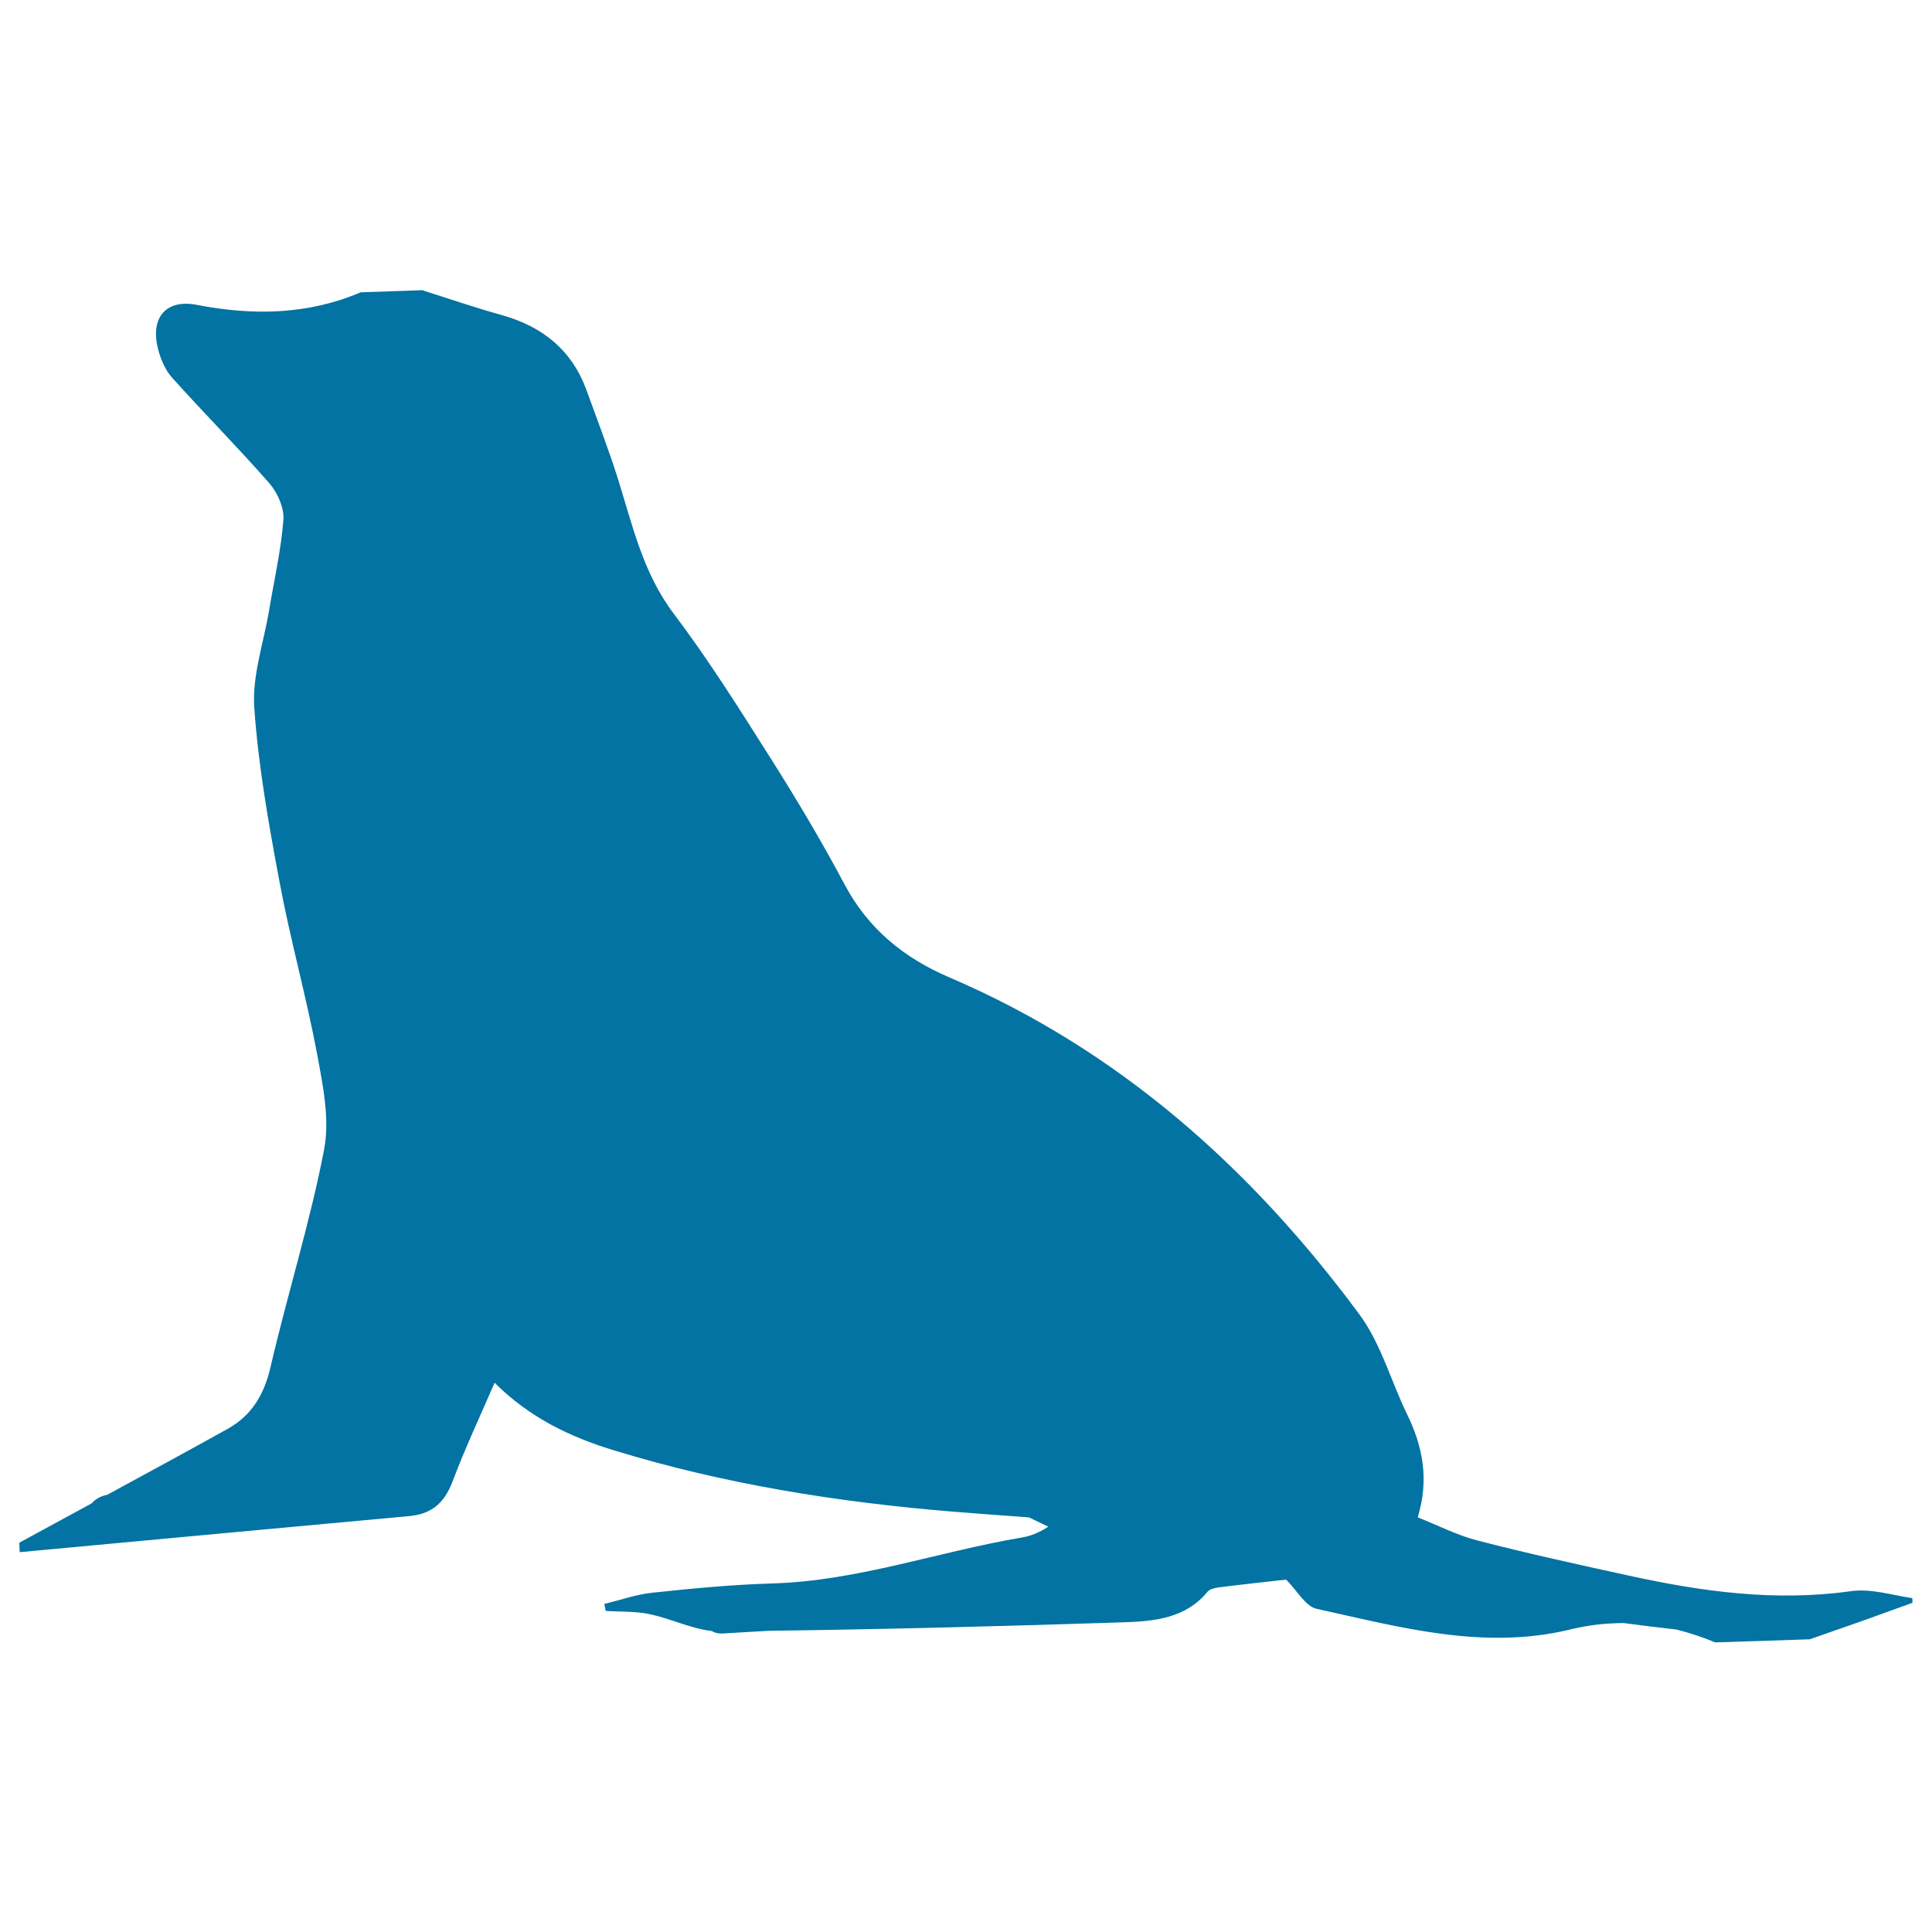
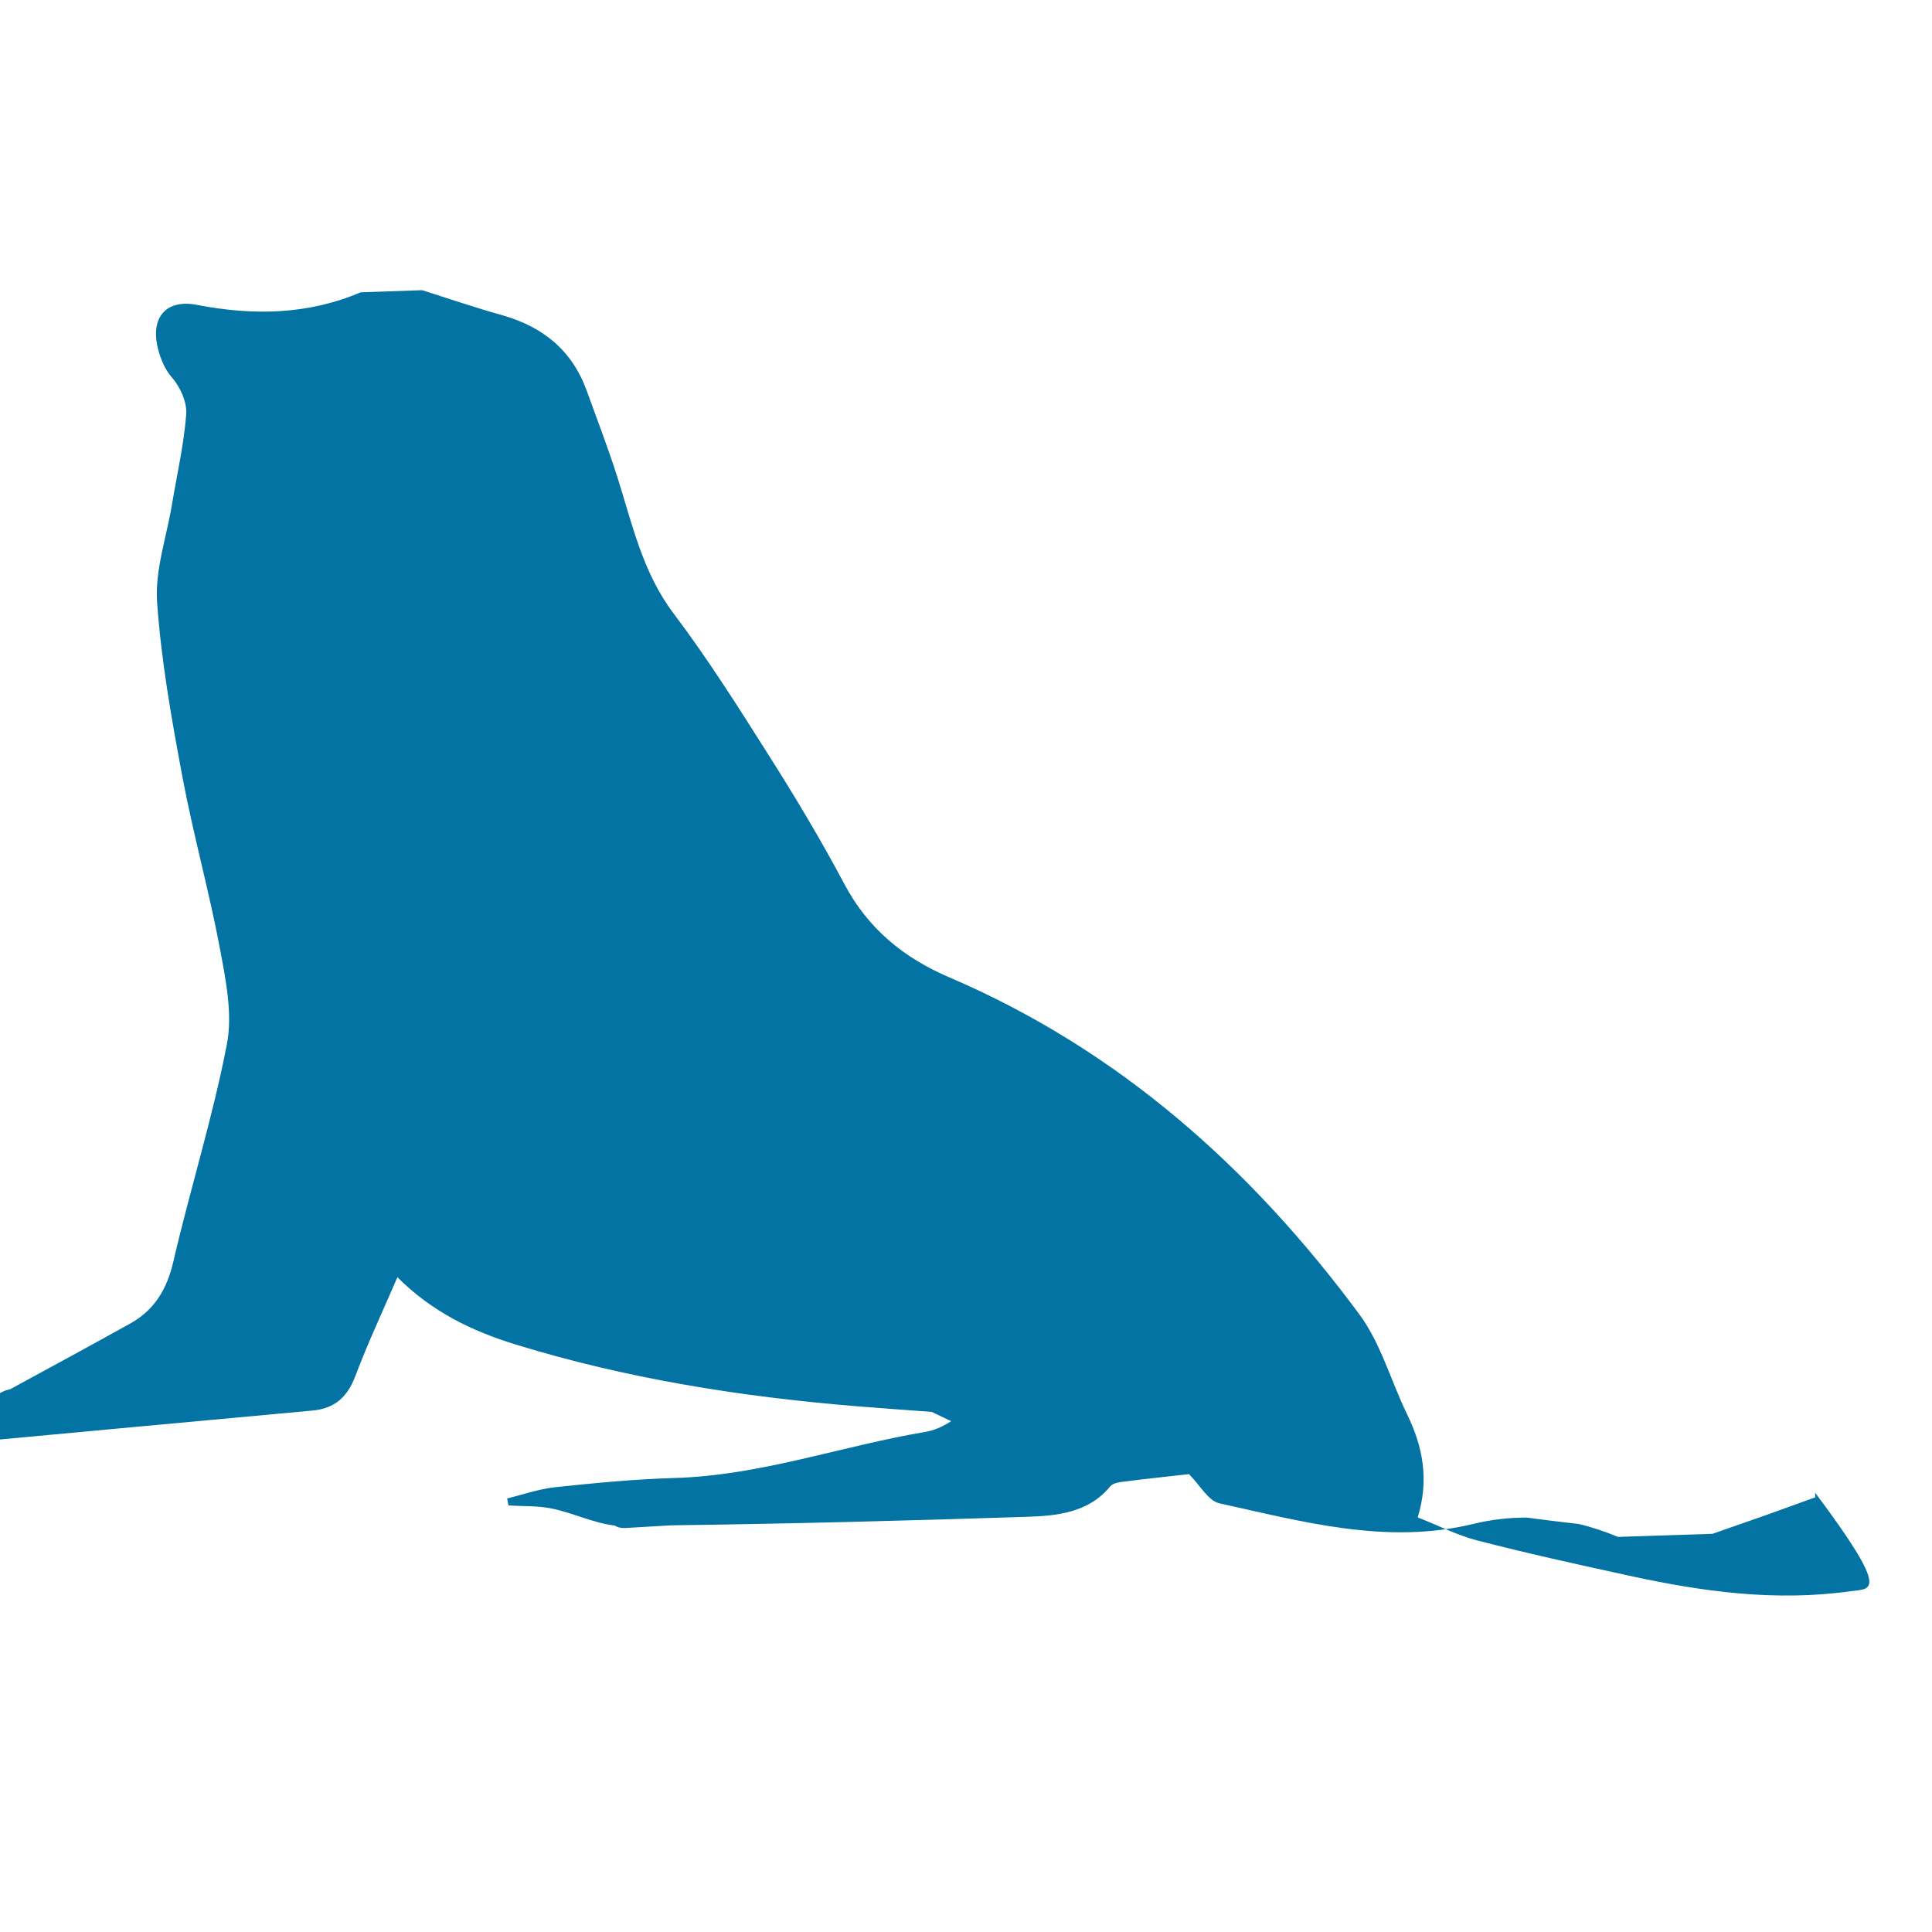
<svg xmlns="http://www.w3.org/2000/svg" viewBox="0 0 1000 1000" style="fill:#0273a2">
  <title>Mammal Seal Shape SVG icon</title>
  <g>
    <g>
-       <path d="M957.9,823.6c-39.1,5.5-77.1,0.2-115-8.1c-26.2-5.7-52.5-11.5-78.4-18.2c-10.4-2.7-20.2-7.8-30.7-11.9c6.1-19.9,2.5-37-5.6-53.6c-8.3-17.1-13.5-36.5-24.6-51.5c-56-75.7-124.6-136.9-212.2-174.4c-23.6-10.1-42-25.1-54.3-48.2c-12-22.6-25.2-44.7-38.9-66.3c-15.8-25-31.7-50.2-49.5-73.8c-16.1-21.3-21.4-46.2-29.1-70.5c-4.8-15.1-10.5-29.9-15.9-44.8c-7.5-20.8-22.5-33.1-43.6-39.1c-14-3.9-27.7-8.6-41.6-13l-31.8,1.1c-27.5,11.7-55.8,12.1-84.8,6.5c-15.9-3.1-24.1,6.5-20.2,22.4c1.3,5.4,3.7,11.1,7.3,15.2c16.5,18.4,34,36,50.3,54.6c4.3,4.9,7.8,12.7,7.4,18.9c-1.2,15.7-4.8,31.3-7.4,46.9c-2.8,16.8-8.8,33.8-7.7,50.3c2.1,30.3,7.5,60.6,13.1,90.5c5.6,29.9,13.9,59.4,19.5,89.3c3,16.2,6.6,33.7,3.5,49.4c-7.3,37.8-19,74.8-27.7,112.4c-3.3,14.2-9.8,25-22.2,31.9c-20.7,11.5-41.5,22.8-62.3,34.1c-3.2,0.6-6,2.1-8,4.4c-12.5,6.8-25,13.6-37.5,20.4l0.2,4.9c67.3-6.3,134.6-12.5,201.9-18.7c11.5-1.1,18-7,22.1-17.8c6.4-17,14.1-33.4,21.8-51.2c17.9,17.9,38.8,28,61.8,35c57.1,17.5,115.7,26.8,175.1,31.7c13.2,1.1,26.5,2,39.7,3c3.3,1.6,6.7,3.2,10,4.8c-4.4,2.9-8.9,4.8-13.6,5.6c-43.3,7.3-85,22.5-129.4,23.8c-20.7,0.6-41.5,2.6-62.1,4.8c-8.3,0.9-16.5,3.8-24.7,5.8l0.7,3.6c7.4,0.5,15.1,0.1,22.3,1.6c11,2.2,21.8,7.6,32.6,8.8c1.5,0.9,3.2,1.4,5.4,1.3l24-1.4c61.3-0.8,122.6-2.4,183.8-4.4c15.6-0.5,32.1-2,43.4-15.8c1.1-1.3,3.4-1.9,5.3-2.2c12.4-1.6,24.9-2.9,35.4-4.1c5.7,5.7,10,13.8,15.7,15.1c43.2,9.5,86.5,21.6,131.4,10.7c9.4-2.3,18.6-3.3,27.7-3.3c9,1.2,17.9,2.3,26.9,3.3c6.8,1.6,13.6,3.9,20.4,6.7l48.9-1.6c9.4-3.3,18.9-6.6,28.3-9.9c8.3-3,16.6-6,24.9-9l-0.1-2.4C979.2,825.6,968.2,822.1,957.9,823.6z" />
+       <path d="M957.9,823.6c-39.1,5.5-77.1,0.2-115-8.1c-26.2-5.7-52.5-11.5-78.4-18.2c-10.4-2.7-20.2-7.8-30.7-11.9c6.1-19.9,2.5-37-5.6-53.6c-8.3-17.1-13.5-36.5-24.6-51.5c-56-75.7-124.6-136.9-212.2-174.4c-23.6-10.1-42-25.1-54.3-48.2c-12-22.6-25.2-44.7-38.9-66.3c-15.8-25-31.7-50.2-49.5-73.8c-16.1-21.3-21.4-46.2-29.1-70.5c-4.8-15.1-10.5-29.9-15.9-44.8c-7.5-20.8-22.5-33.1-43.6-39.1c-14-3.9-27.7-8.6-41.6-13l-31.8,1.1c-27.5,11.7-55.8,12.1-84.8,6.5c-15.9-3.1-24.1,6.5-20.2,22.4c1.3,5.4,3.7,11.1,7.3,15.2c4.3,4.9,7.8,12.7,7.4,18.9c-1.2,15.7-4.8,31.3-7.4,46.9c-2.8,16.8-8.8,33.8-7.7,50.3c2.1,30.3,7.5,60.6,13.1,90.5c5.6,29.9,13.9,59.4,19.5,89.3c3,16.2,6.6,33.7,3.5,49.4c-7.3,37.8-19,74.8-27.7,112.4c-3.3,14.2-9.8,25-22.2,31.9c-20.7,11.5-41.5,22.8-62.3,34.1c-3.2,0.6-6,2.1-8,4.4c-12.5,6.8-25,13.6-37.5,20.4l0.2,4.9c67.3-6.3,134.6-12.5,201.9-18.7c11.5-1.1,18-7,22.1-17.8c6.4-17,14.1-33.4,21.8-51.2c17.9,17.9,38.8,28,61.8,35c57.1,17.5,115.7,26.8,175.1,31.7c13.2,1.1,26.5,2,39.7,3c3.3,1.6,6.7,3.2,10,4.8c-4.4,2.9-8.9,4.8-13.6,5.6c-43.3,7.3-85,22.5-129.4,23.8c-20.7,0.6-41.5,2.6-62.1,4.8c-8.3,0.9-16.5,3.8-24.7,5.8l0.7,3.6c7.4,0.5,15.1,0.1,22.3,1.6c11,2.2,21.8,7.6,32.6,8.8c1.5,0.9,3.2,1.4,5.4,1.3l24-1.4c61.3-0.8,122.6-2.4,183.8-4.4c15.6-0.5,32.1-2,43.4-15.8c1.1-1.3,3.4-1.9,5.3-2.2c12.4-1.6,24.9-2.9,35.4-4.1c5.7,5.7,10,13.8,15.7,15.1c43.2,9.5,86.5,21.6,131.4,10.7c9.4-2.3,18.6-3.3,27.7-3.3c9,1.2,17.9,2.3,26.9,3.3c6.8,1.6,13.6,3.9,20.4,6.7l48.9-1.6c9.4-3.3,18.9-6.6,28.3-9.9c8.3-3,16.6-6,24.9-9l-0.1-2.4C979.2,825.6,968.2,822.1,957.9,823.6z" />
    </g>
  </g>
</svg>